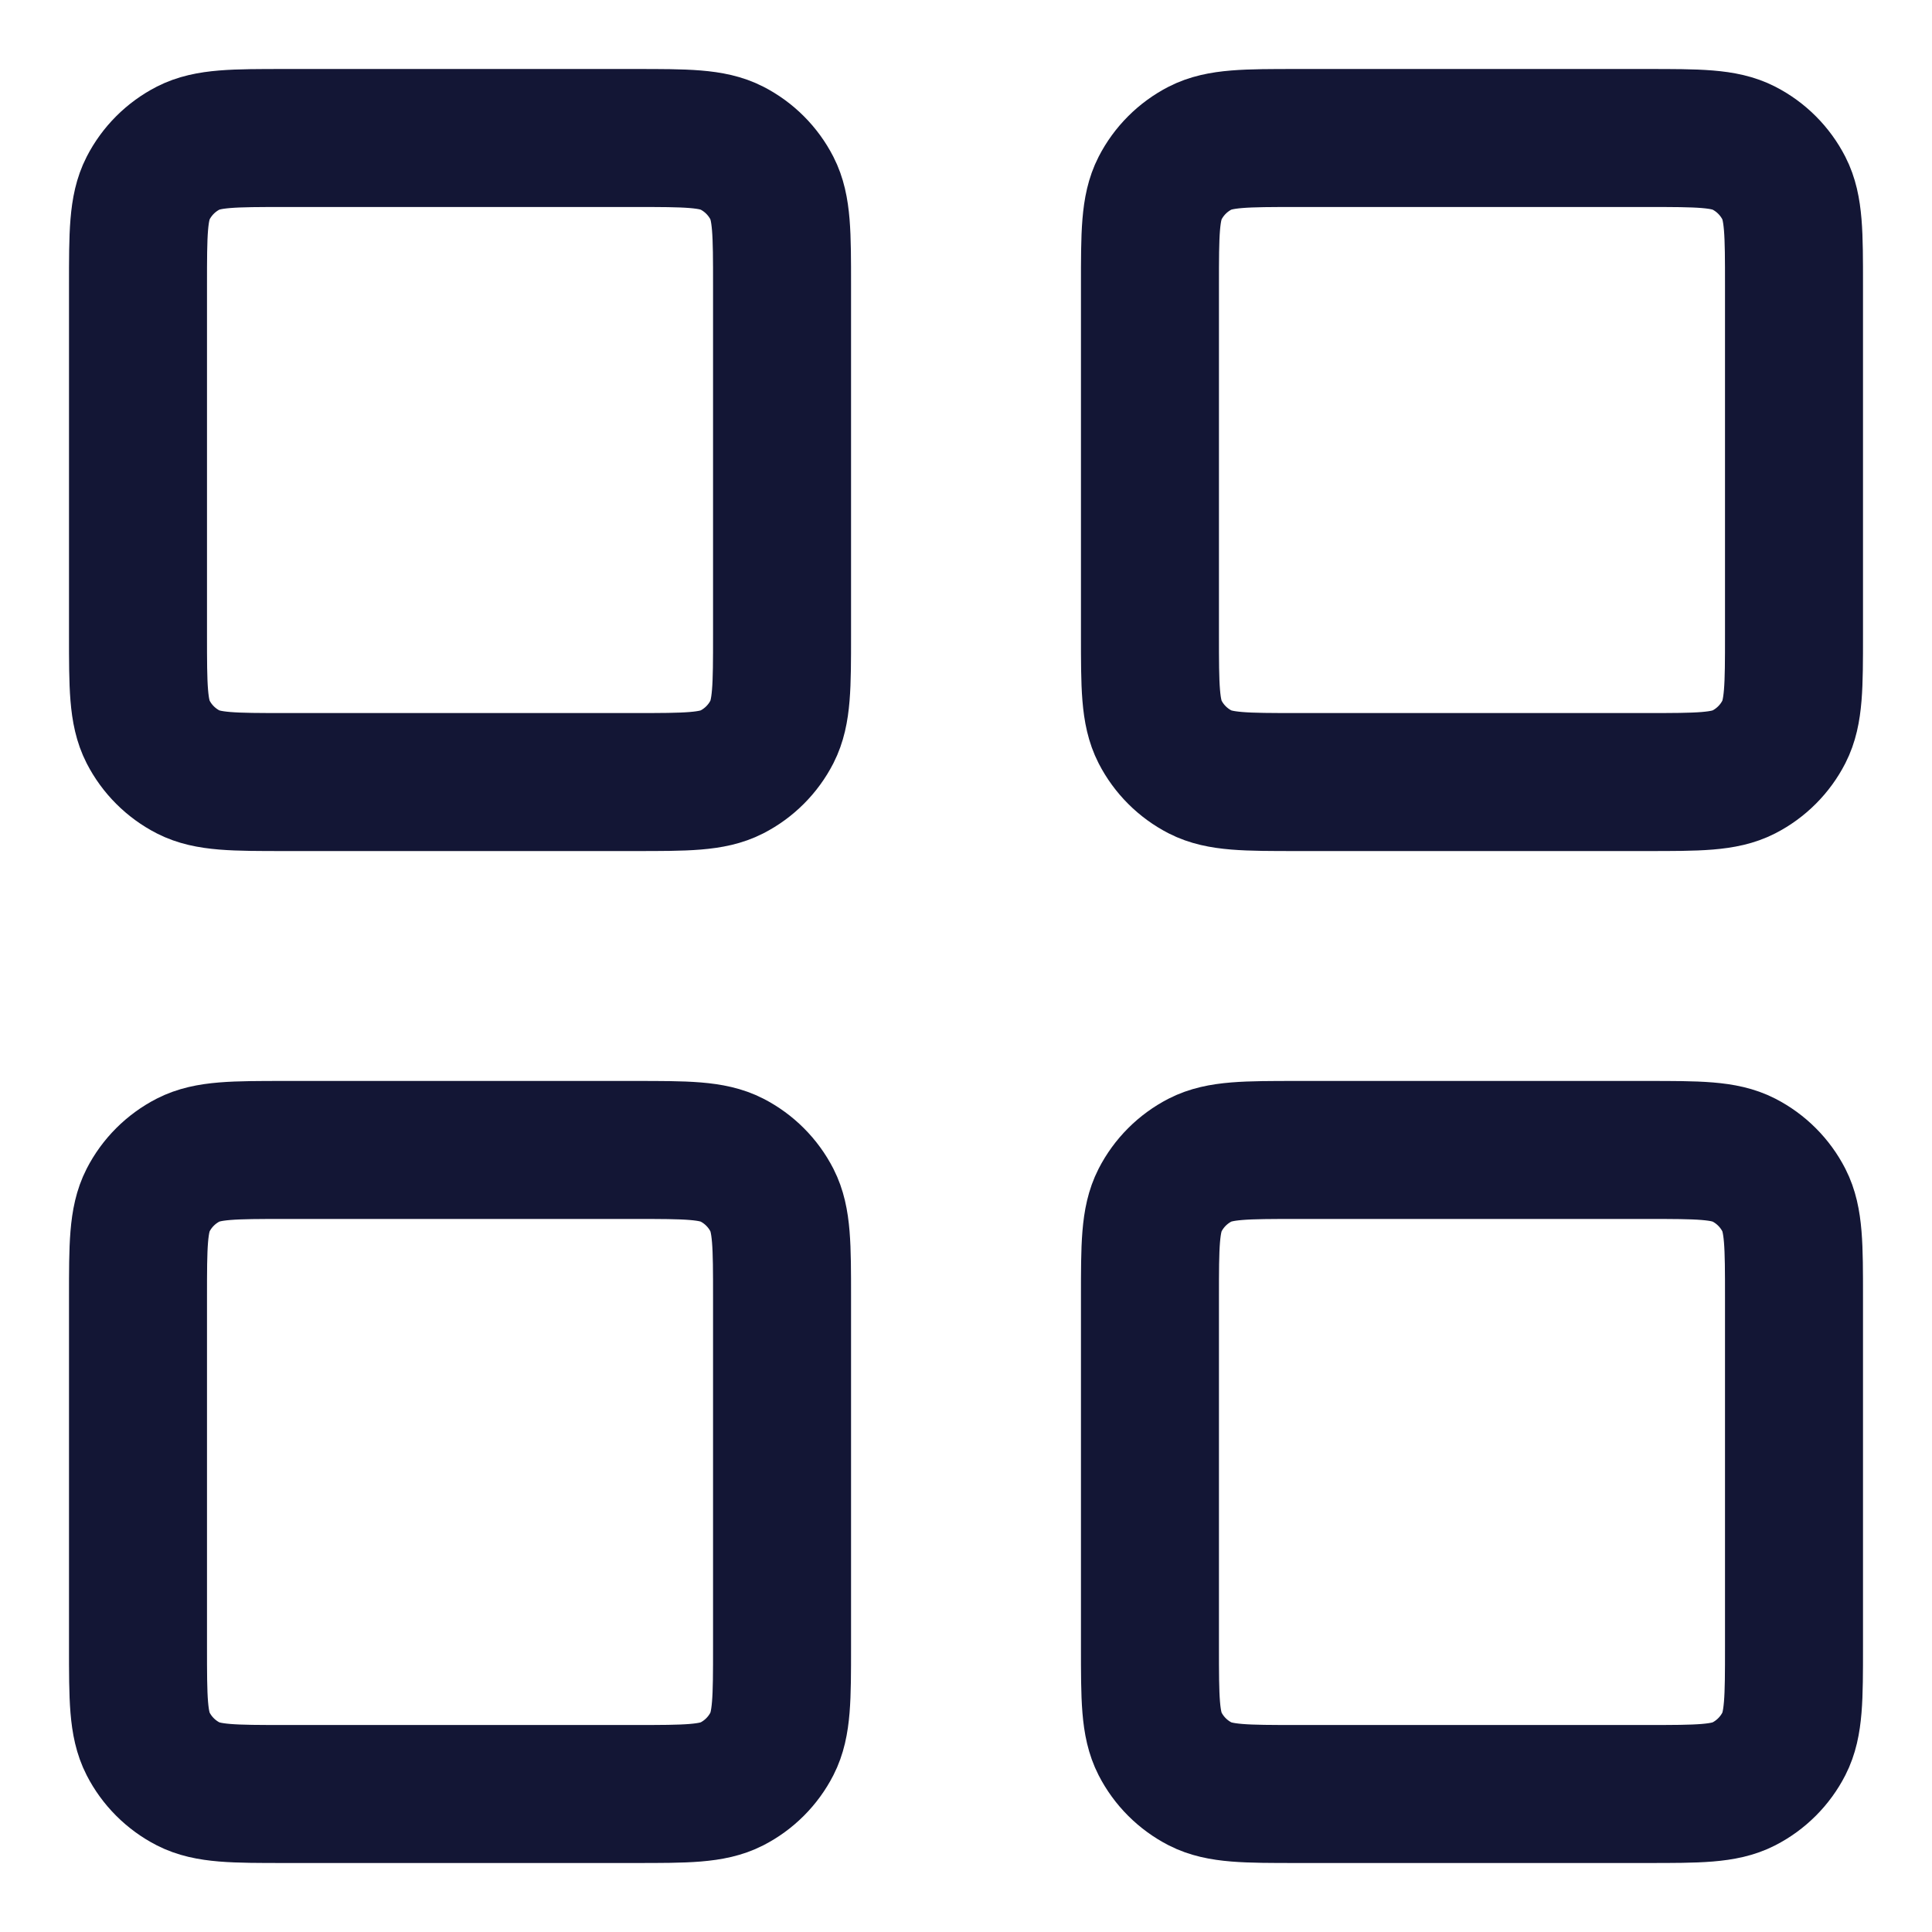
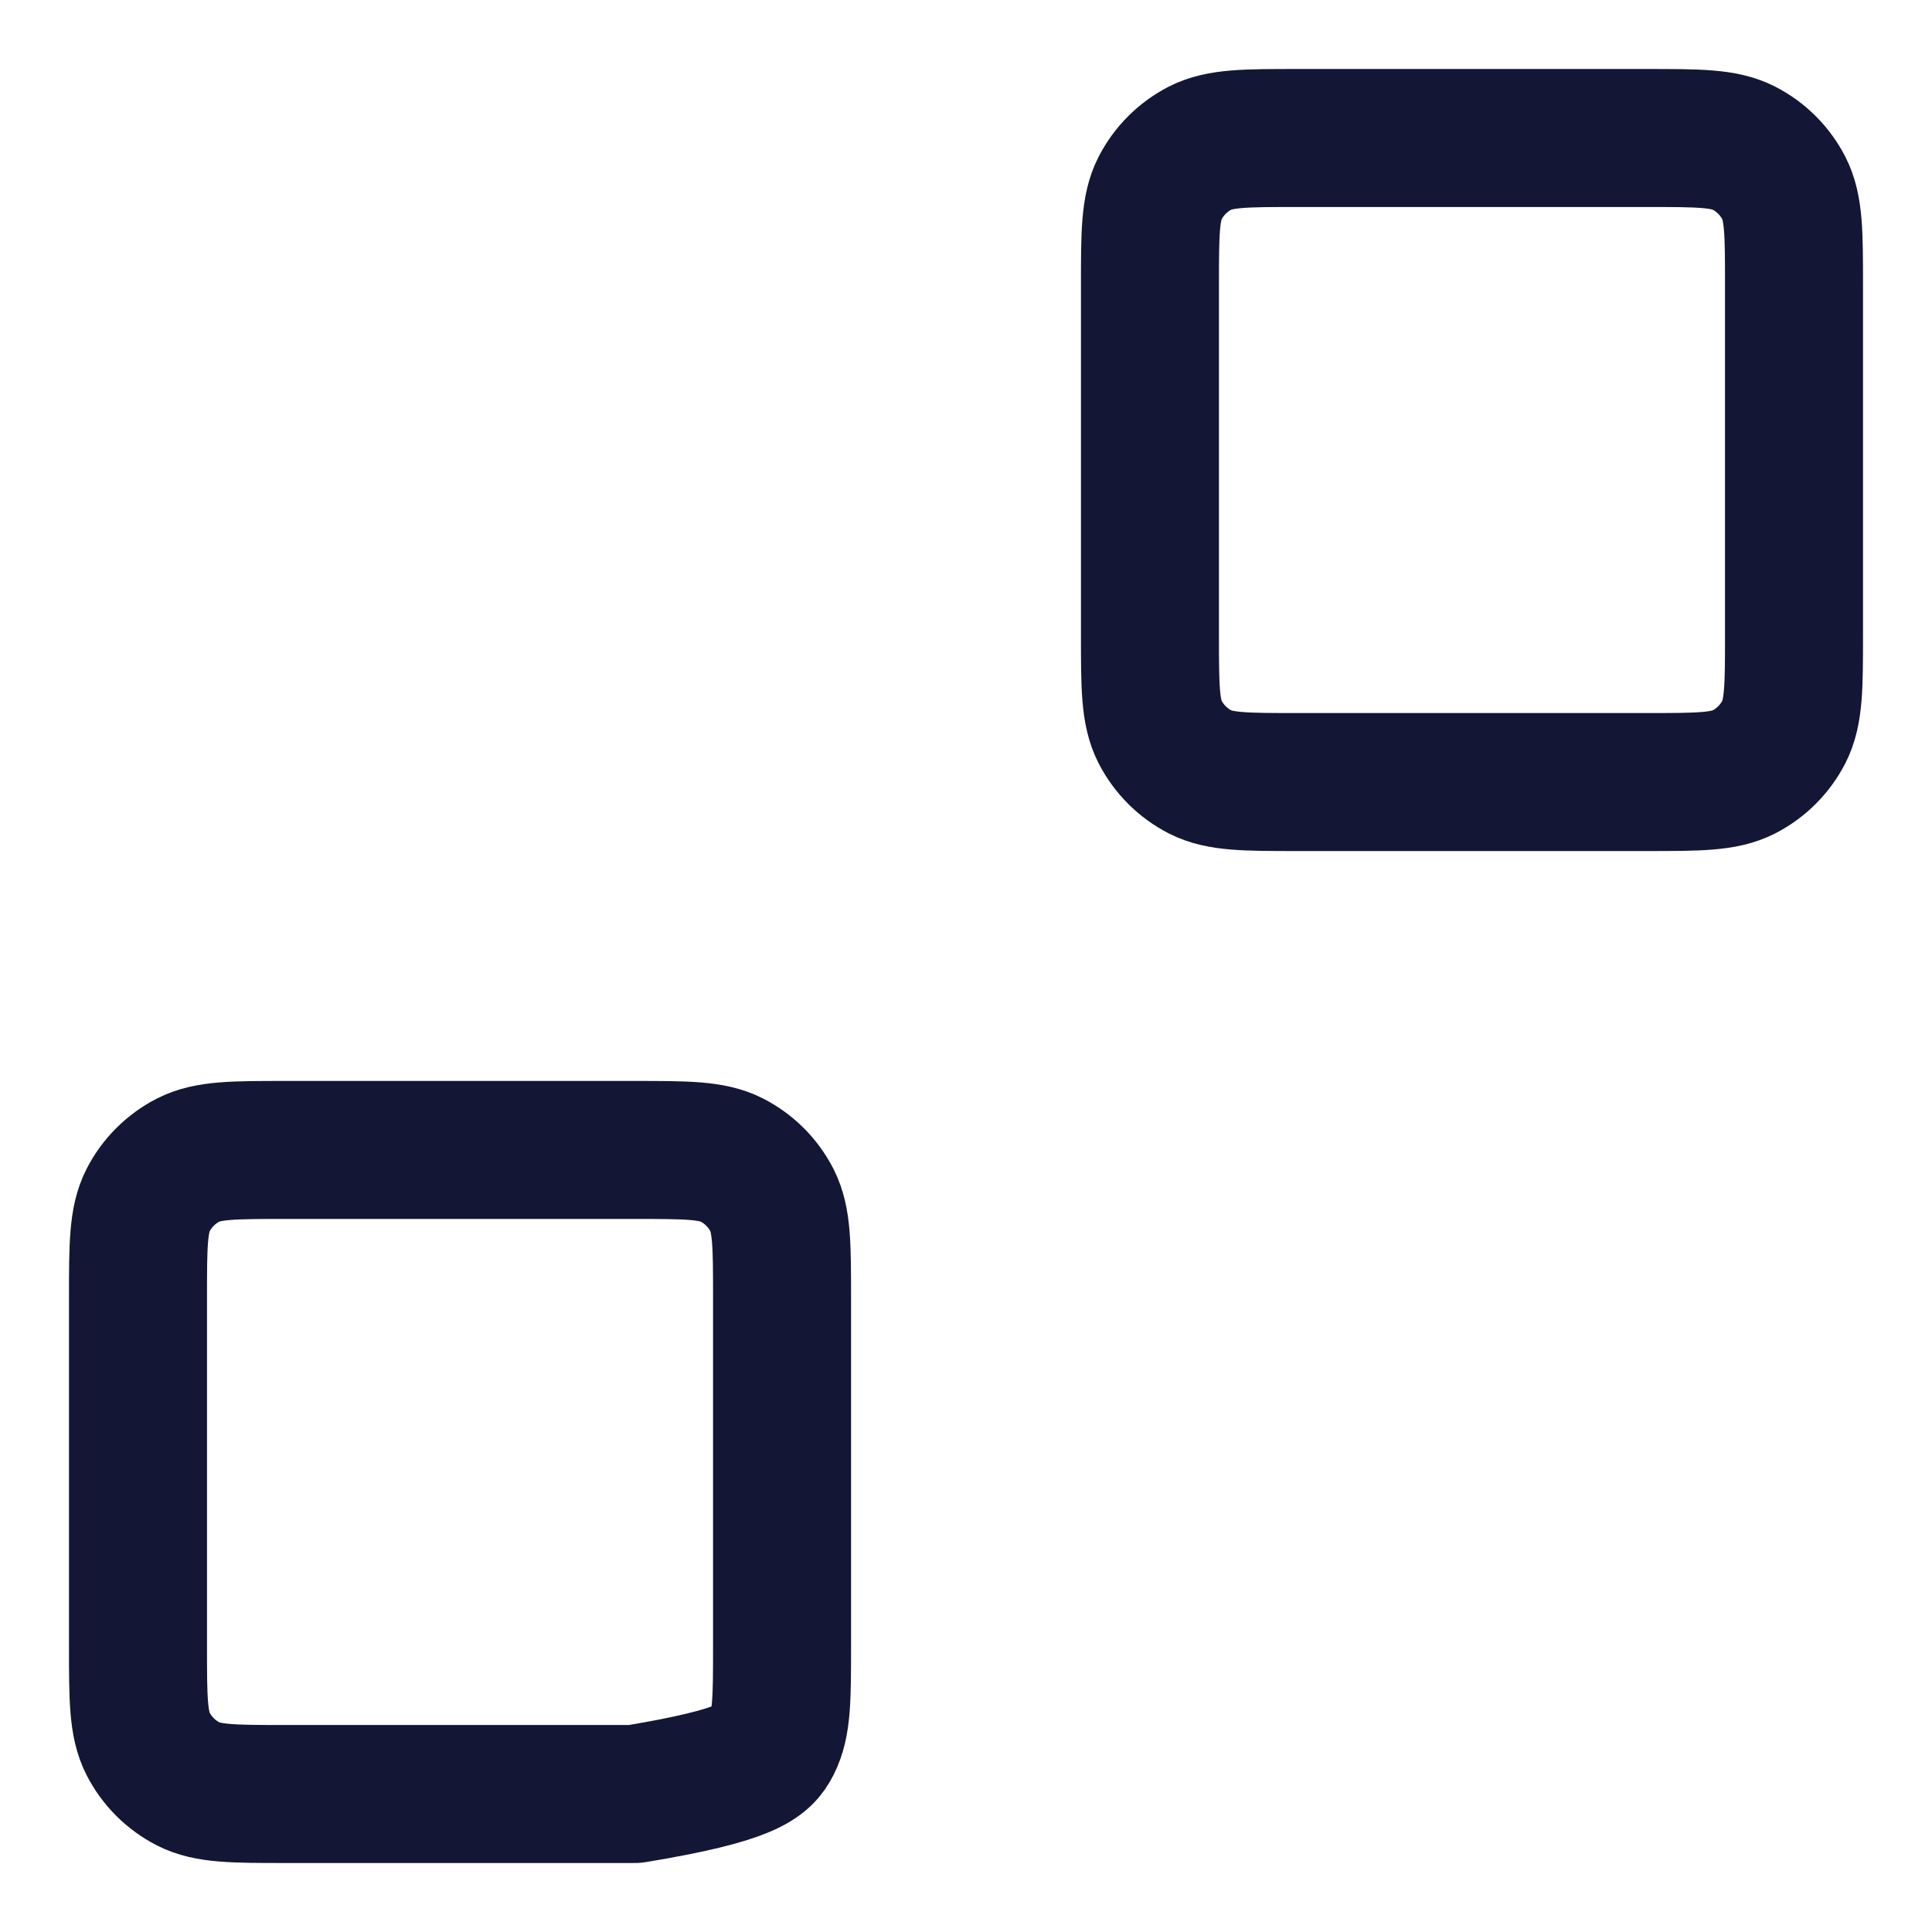
<svg xmlns="http://www.w3.org/2000/svg" width="14" height="14" viewBox="0 0 14 14" fill="none">
-   <path d="M4.6 1H2.067C1.693 1 1.507 1 1.364 1.073C1.239 1.137 1.137 1.239 1.073 1.364C1 1.507 1 1.693 1 2.067V4.6C1 4.973 1 5.16 1.073 5.303C1.137 5.428 1.239 5.53 1.364 5.594C1.507 5.667 1.693 5.667 2.067 5.667H4.6C4.973 5.667 5.16 5.667 5.303 5.594C5.428 5.53 5.53 5.428 5.594 5.303C5.667 5.16 5.667 4.973 5.667 4.6V2.067C5.667 1.693 5.667 1.507 5.594 1.364C5.53 1.239 5.428 1.137 5.303 1.073C5.16 1 4.973 1 4.6 1Z" stroke="#131635" stroke-linecap="round" stroke-linejoin="round" />
  <path d="M11.933 1H9.4C9.027 1 8.84 1 8.697 1.073C8.572 1.137 8.47 1.239 8.406 1.364C8.333 1.507 8.333 1.693 8.333 2.067V4.6C8.333 4.973 8.333 5.16 8.406 5.303C8.47 5.428 8.572 5.53 8.697 5.594C8.84 5.667 9.027 5.667 9.4 5.667H11.933C12.307 5.667 12.493 5.667 12.636 5.594C12.761 5.53 12.863 5.428 12.927 5.303C13 5.16 13 4.973 13 4.6V2.067C13 1.693 13 1.507 12.927 1.364C12.863 1.239 12.761 1.137 12.636 1.073C12.493 1 12.307 1 11.933 1Z" stroke="#131635" stroke-linecap="round" stroke-linejoin="round" />
-   <path d="M11.933 8.333H9.4C9.027 8.333 8.84 8.333 8.697 8.406C8.572 8.47 8.47 8.572 8.406 8.697C8.333 8.84 8.333 9.027 8.333 9.4V11.933C8.333 12.307 8.333 12.493 8.406 12.636C8.47 12.761 8.572 12.863 8.697 12.927C8.84 13 9.027 13 9.4 13H11.933C12.307 13 12.493 13 12.636 12.927C12.761 12.863 12.863 12.761 12.927 12.636C13 12.493 13 12.307 13 11.933V9.4C13 9.027 13 8.84 12.927 8.697C12.863 8.572 12.761 8.47 12.636 8.406C12.493 8.333 12.307 8.333 11.933 8.333Z" stroke="#131635" stroke-linecap="round" stroke-linejoin="round" />
-   <path d="M4.6 8.333H2.067C1.693 8.333 1.507 8.333 1.364 8.406C1.239 8.47 1.137 8.572 1.073 8.697C1 8.84 1 9.027 1 9.4V11.933C1 12.307 1 12.493 1.073 12.636C1.137 12.761 1.239 12.863 1.364 12.927C1.507 13 1.693 13 2.067 13H4.6C4.973 13 5.16 13 5.303 12.927C5.428 12.863 5.53 12.761 5.594 12.636C5.667 12.493 5.667 12.307 5.667 11.933V9.4C5.667 9.027 5.667 8.84 5.594 8.697C5.53 8.572 5.428 8.47 5.303 8.406C5.16 8.333 4.973 8.333 4.6 8.333Z" stroke="#131635" stroke-linecap="round" stroke-linejoin="round" />
+   <path d="M4.6 8.333H2.067C1.693 8.333 1.507 8.333 1.364 8.406C1.239 8.47 1.137 8.572 1.073 8.697C1 8.84 1 9.027 1 9.4V11.933C1 12.307 1 12.493 1.073 12.636C1.137 12.761 1.239 12.863 1.364 12.927C1.507 13 1.693 13 2.067 13H4.6C5.428 12.863 5.53 12.761 5.594 12.636C5.667 12.493 5.667 12.307 5.667 11.933V9.4C5.667 9.027 5.667 8.84 5.594 8.697C5.53 8.572 5.428 8.47 5.303 8.406C5.16 8.333 4.973 8.333 4.6 8.333Z" stroke="#131635" stroke-linecap="round" stroke-linejoin="round" />
</svg>